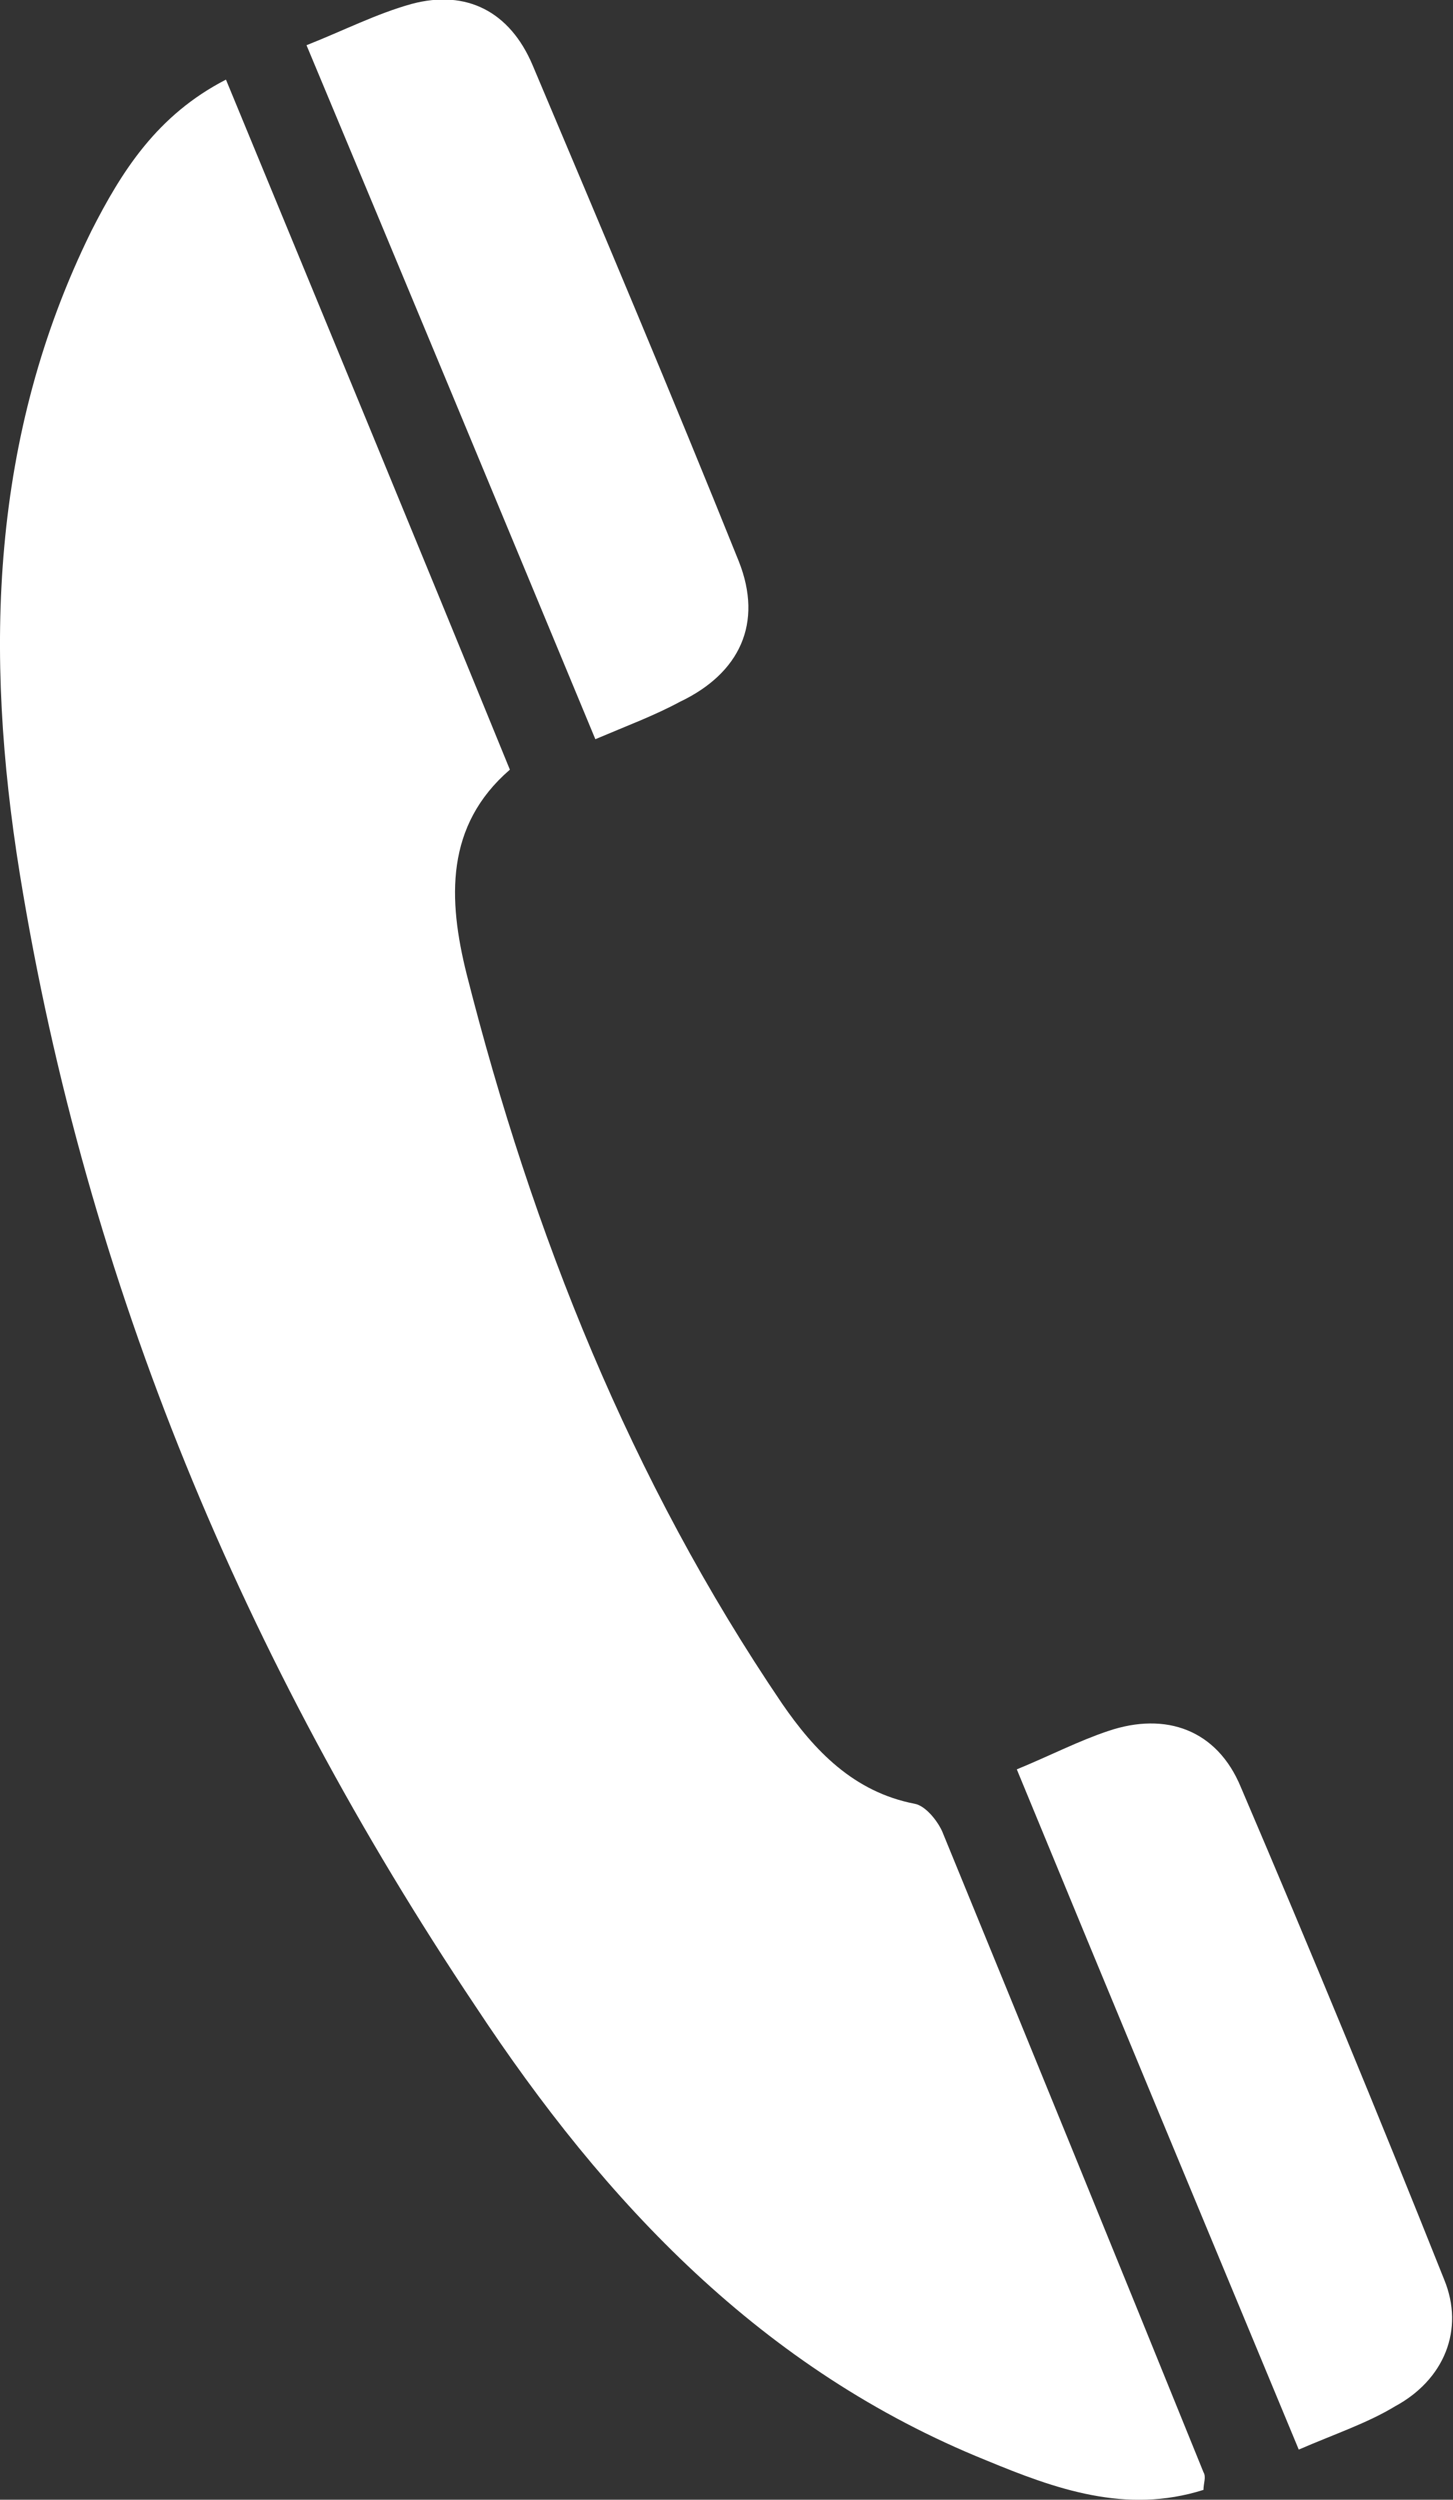
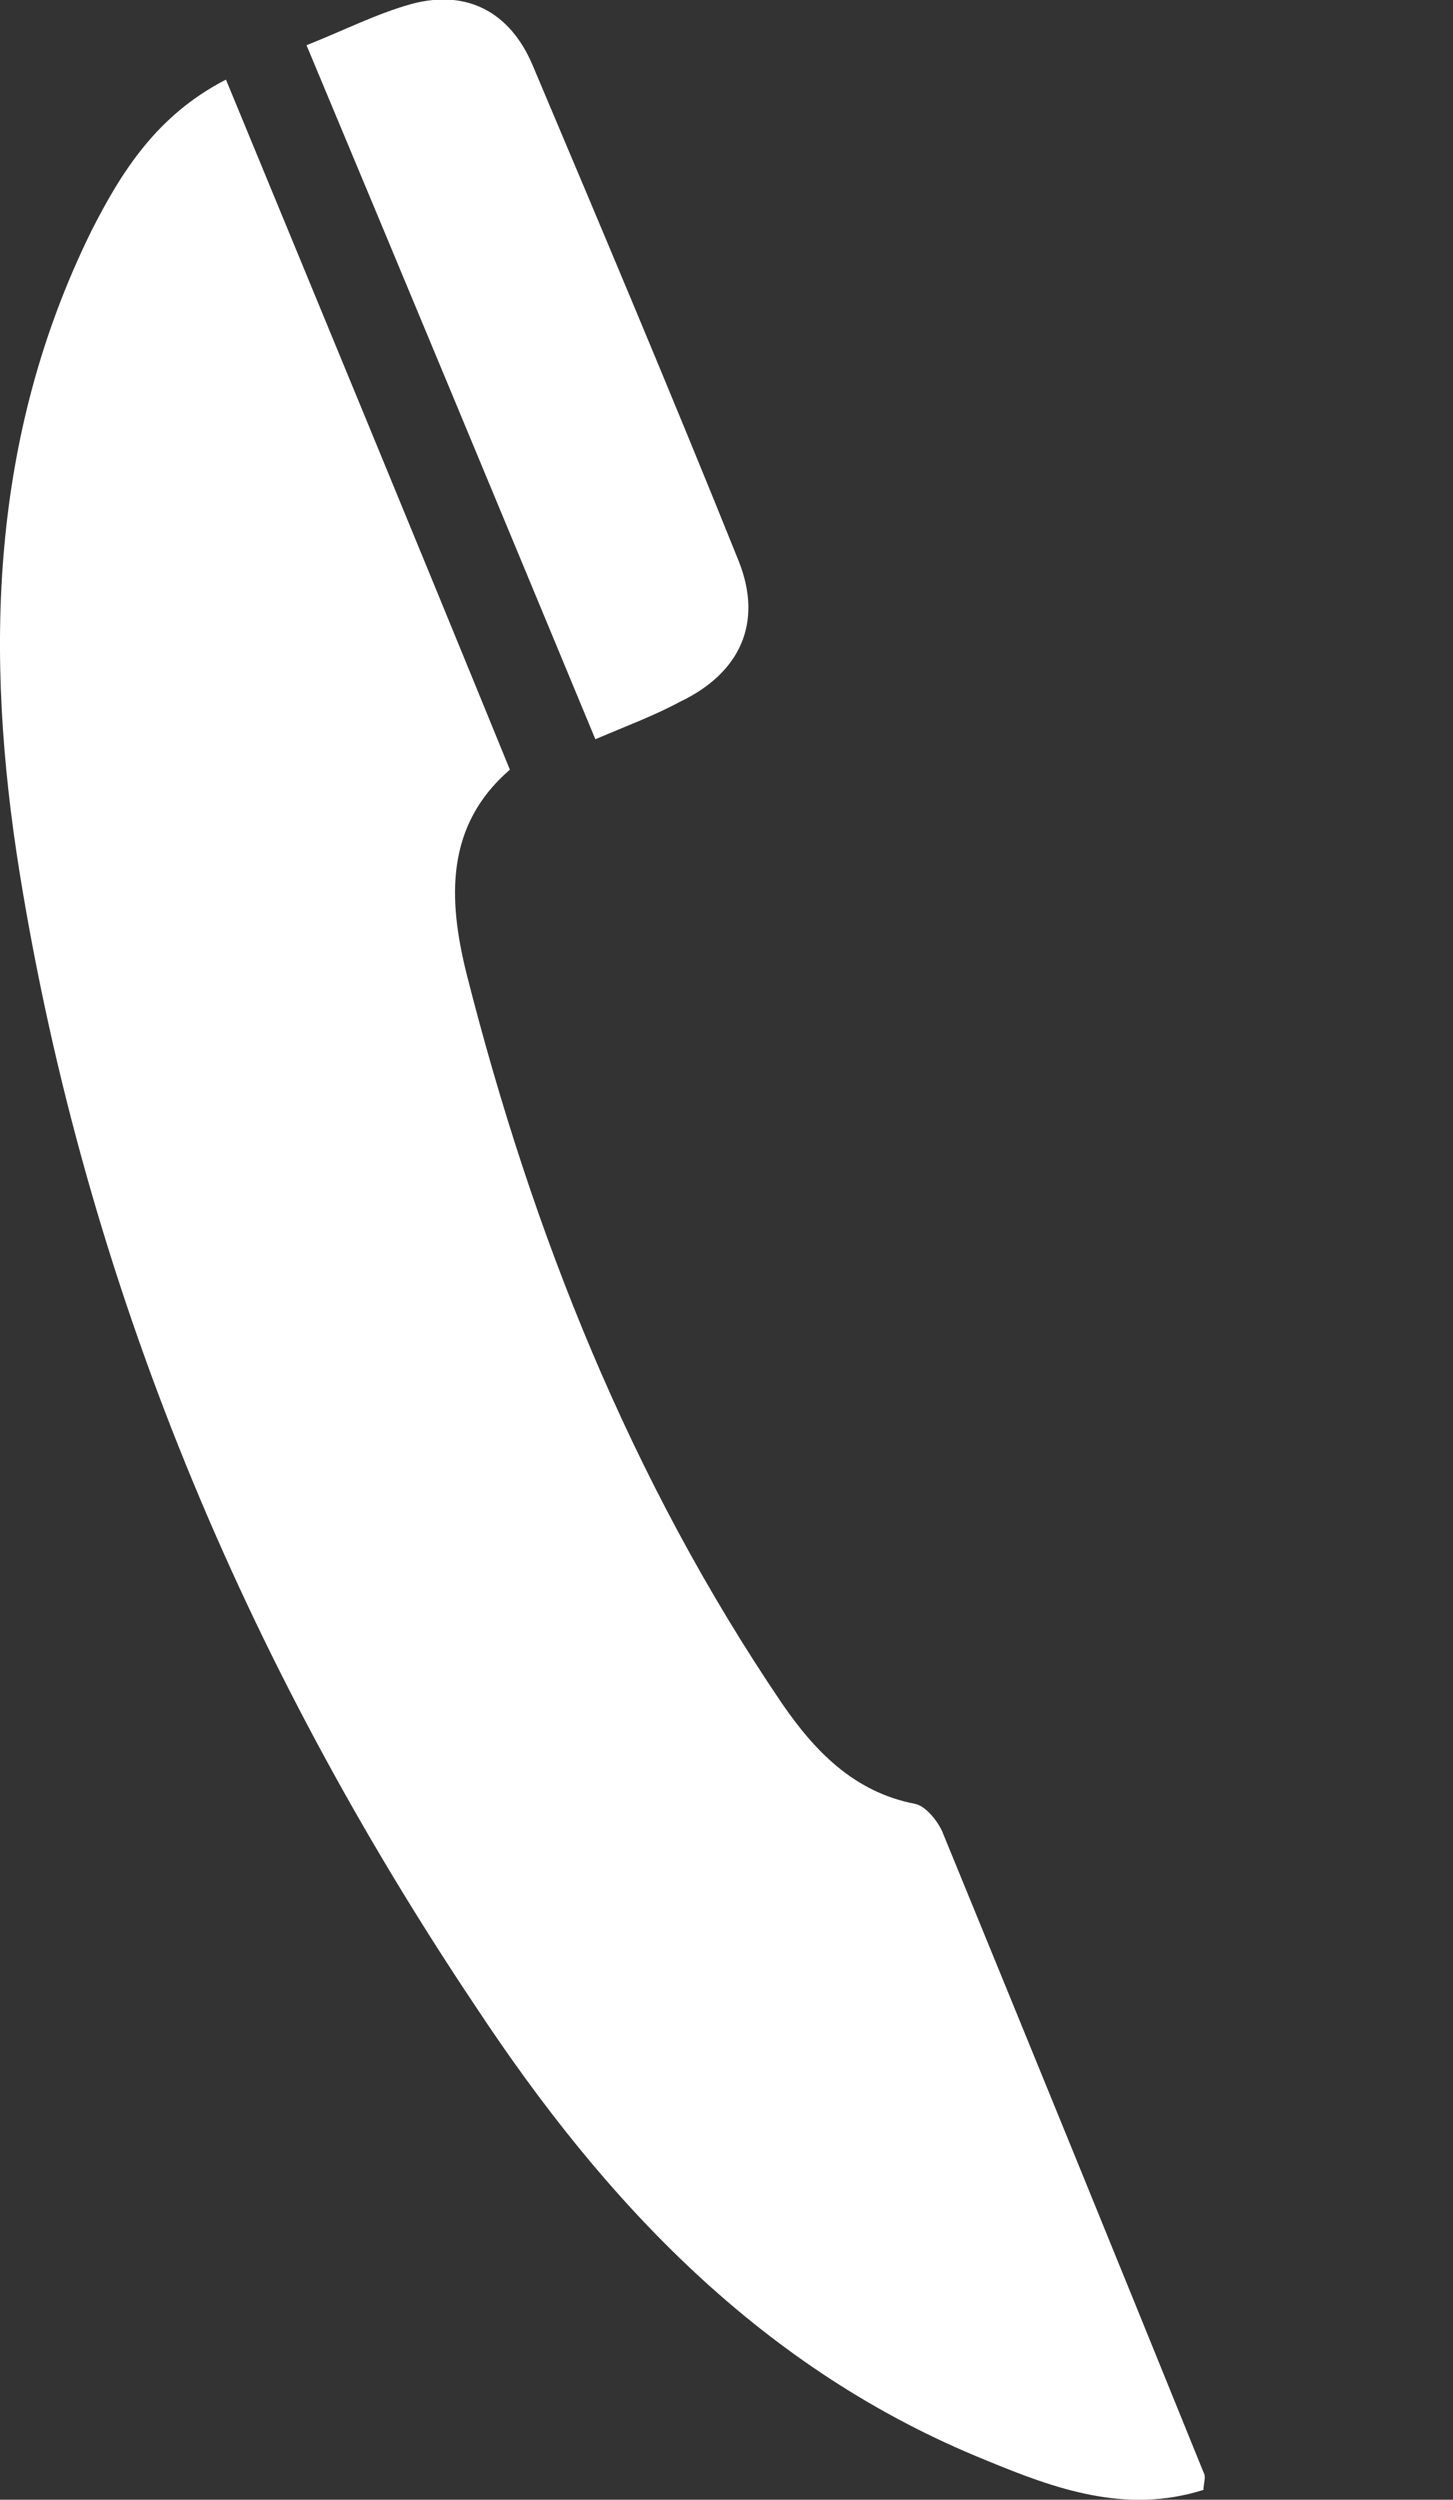
<svg xmlns="http://www.w3.org/2000/svg" xmlns:xlink="http://www.w3.org/1999/xlink" version="1.1" id="Ebene_1" x="0px" y="0px" viewBox="0 0 14.79 25.43" style="enable-background:new 0 0 14.79 25.43;" xml:space="preserve">
  <rect x="0" y="0" width="14.79" height="25.43" fill="#333333" stroke="none" />
  <style type="text/css">
	.st0{opacity:0.6;fill:#8E3912;}
	.st1{clip-path:url(#SVGID_00000135675930054693348040000009221581721846119088_);}
	.st2{opacity:0.4;clip-path:url(#SVGID_00000135675930054693348040000009221581721846119088_);fill:#8E3912;}
	.st3{clip-path:url(#SVGID_00000179609481711777810800000005128792127617852321_);}
	.st4{opacity:0.4;clip-path:url(#SVGID_00000179609481711777810800000005128792127617852321_);fill:#8E3912;}
	.st5{fill:#FFFFFF;}
	.st6{fill:#1D1D1B;}
	.st7{fill:#8E3912;}
	.st8{fill:none;stroke:#8E3912;}
	.st9{fill:none;stroke:#8E3912;stroke-width:0.75;stroke-miterlimit:10;}
	.st10{fill:#A14326;}
	.st11{clip-path:url(#SVGID_00000050627620988031787950000013040317954973371298_);fill:#FFFFFF;}
	.st12{clip-path:url(#SVGID_00000148618812478906604610000011315897791846127028_);fill:#FFFFFF;}
</style>
  <g>
    <g>
      <defs>
        <rect id="SVGID_00000069386059660004253600000001013992890273989310_" width="14.79" height="25.43" />
      </defs>
      <clipPath id="SVGID_00000144330282819094192950000002346867481286959029_">
        <use xlink:href="#SVGID_00000069386059660004253600000001013992890273989310_" style="overflow:visible;" />
      </clipPath>
      <path style="clip-path:url(#SVGID_00000144330282819094192950000002346867481286959029_);fill:#FFFFFF;" d="M12.25,25.33    c-0.79,0.25-1.51-0.01-2.21-0.3c-2.28-0.92-3.88-2.62-5.2-4.62C2.49,16.9,0.88,13.08,0.2,8.88c-0.36-2.24-0.3-4.44,0.73-6.53    C1.24,1.74,1.6,1.17,2.3,0.81c0.97,2.35,1.93,4.67,2.89,7.02C4.53,8.4,4.56,9.15,4.75,9.91c0.67,2.64,1.67,5.15,3.21,7.42    c0.33,0.48,0.73,0.9,1.35,1.02c0.11,0.02,0.23,0.17,0.28,0.28c0.89,2.17,1.78,4.35,2.66,6.52C12.28,25.2,12.25,25.26,12.25,25.33" />
      <path style="clip-path:url(#SVGID_00000144330282819094192950000002346867481286959029_);fill:#FFFFFF;" d="M6.06,7.52    C5.08,5.16,4.12,2.85,3.12,0.46C3.5,0.31,3.83,0.14,4.19,0.04c0.56-0.15,1,0.08,1.23,0.62c0.71,1.68,1.42,3.36,2.1,5.05    c0.25,0.63,0.01,1.14-0.6,1.43C6.66,7.28,6.39,7.38,6.06,7.52" />
-       <path style="clip-path:url(#SVGID_00000144330282819094192950000002346867481286959029_);fill:#FFFFFF;" d="M13.22,24.92    c-0.96-2.31-1.91-4.59-2.87-6.92c0.34-0.14,0.63-0.29,0.93-0.39c0.59-0.2,1.11-0.01,1.35,0.57c0.71,1.66,1.4,3.33,2.07,5.01    c0.21,0.51,0,1.02-0.5,1.29C13.92,24.65,13.59,24.76,13.22,24.92" />
    </g>
  </g>
</svg>